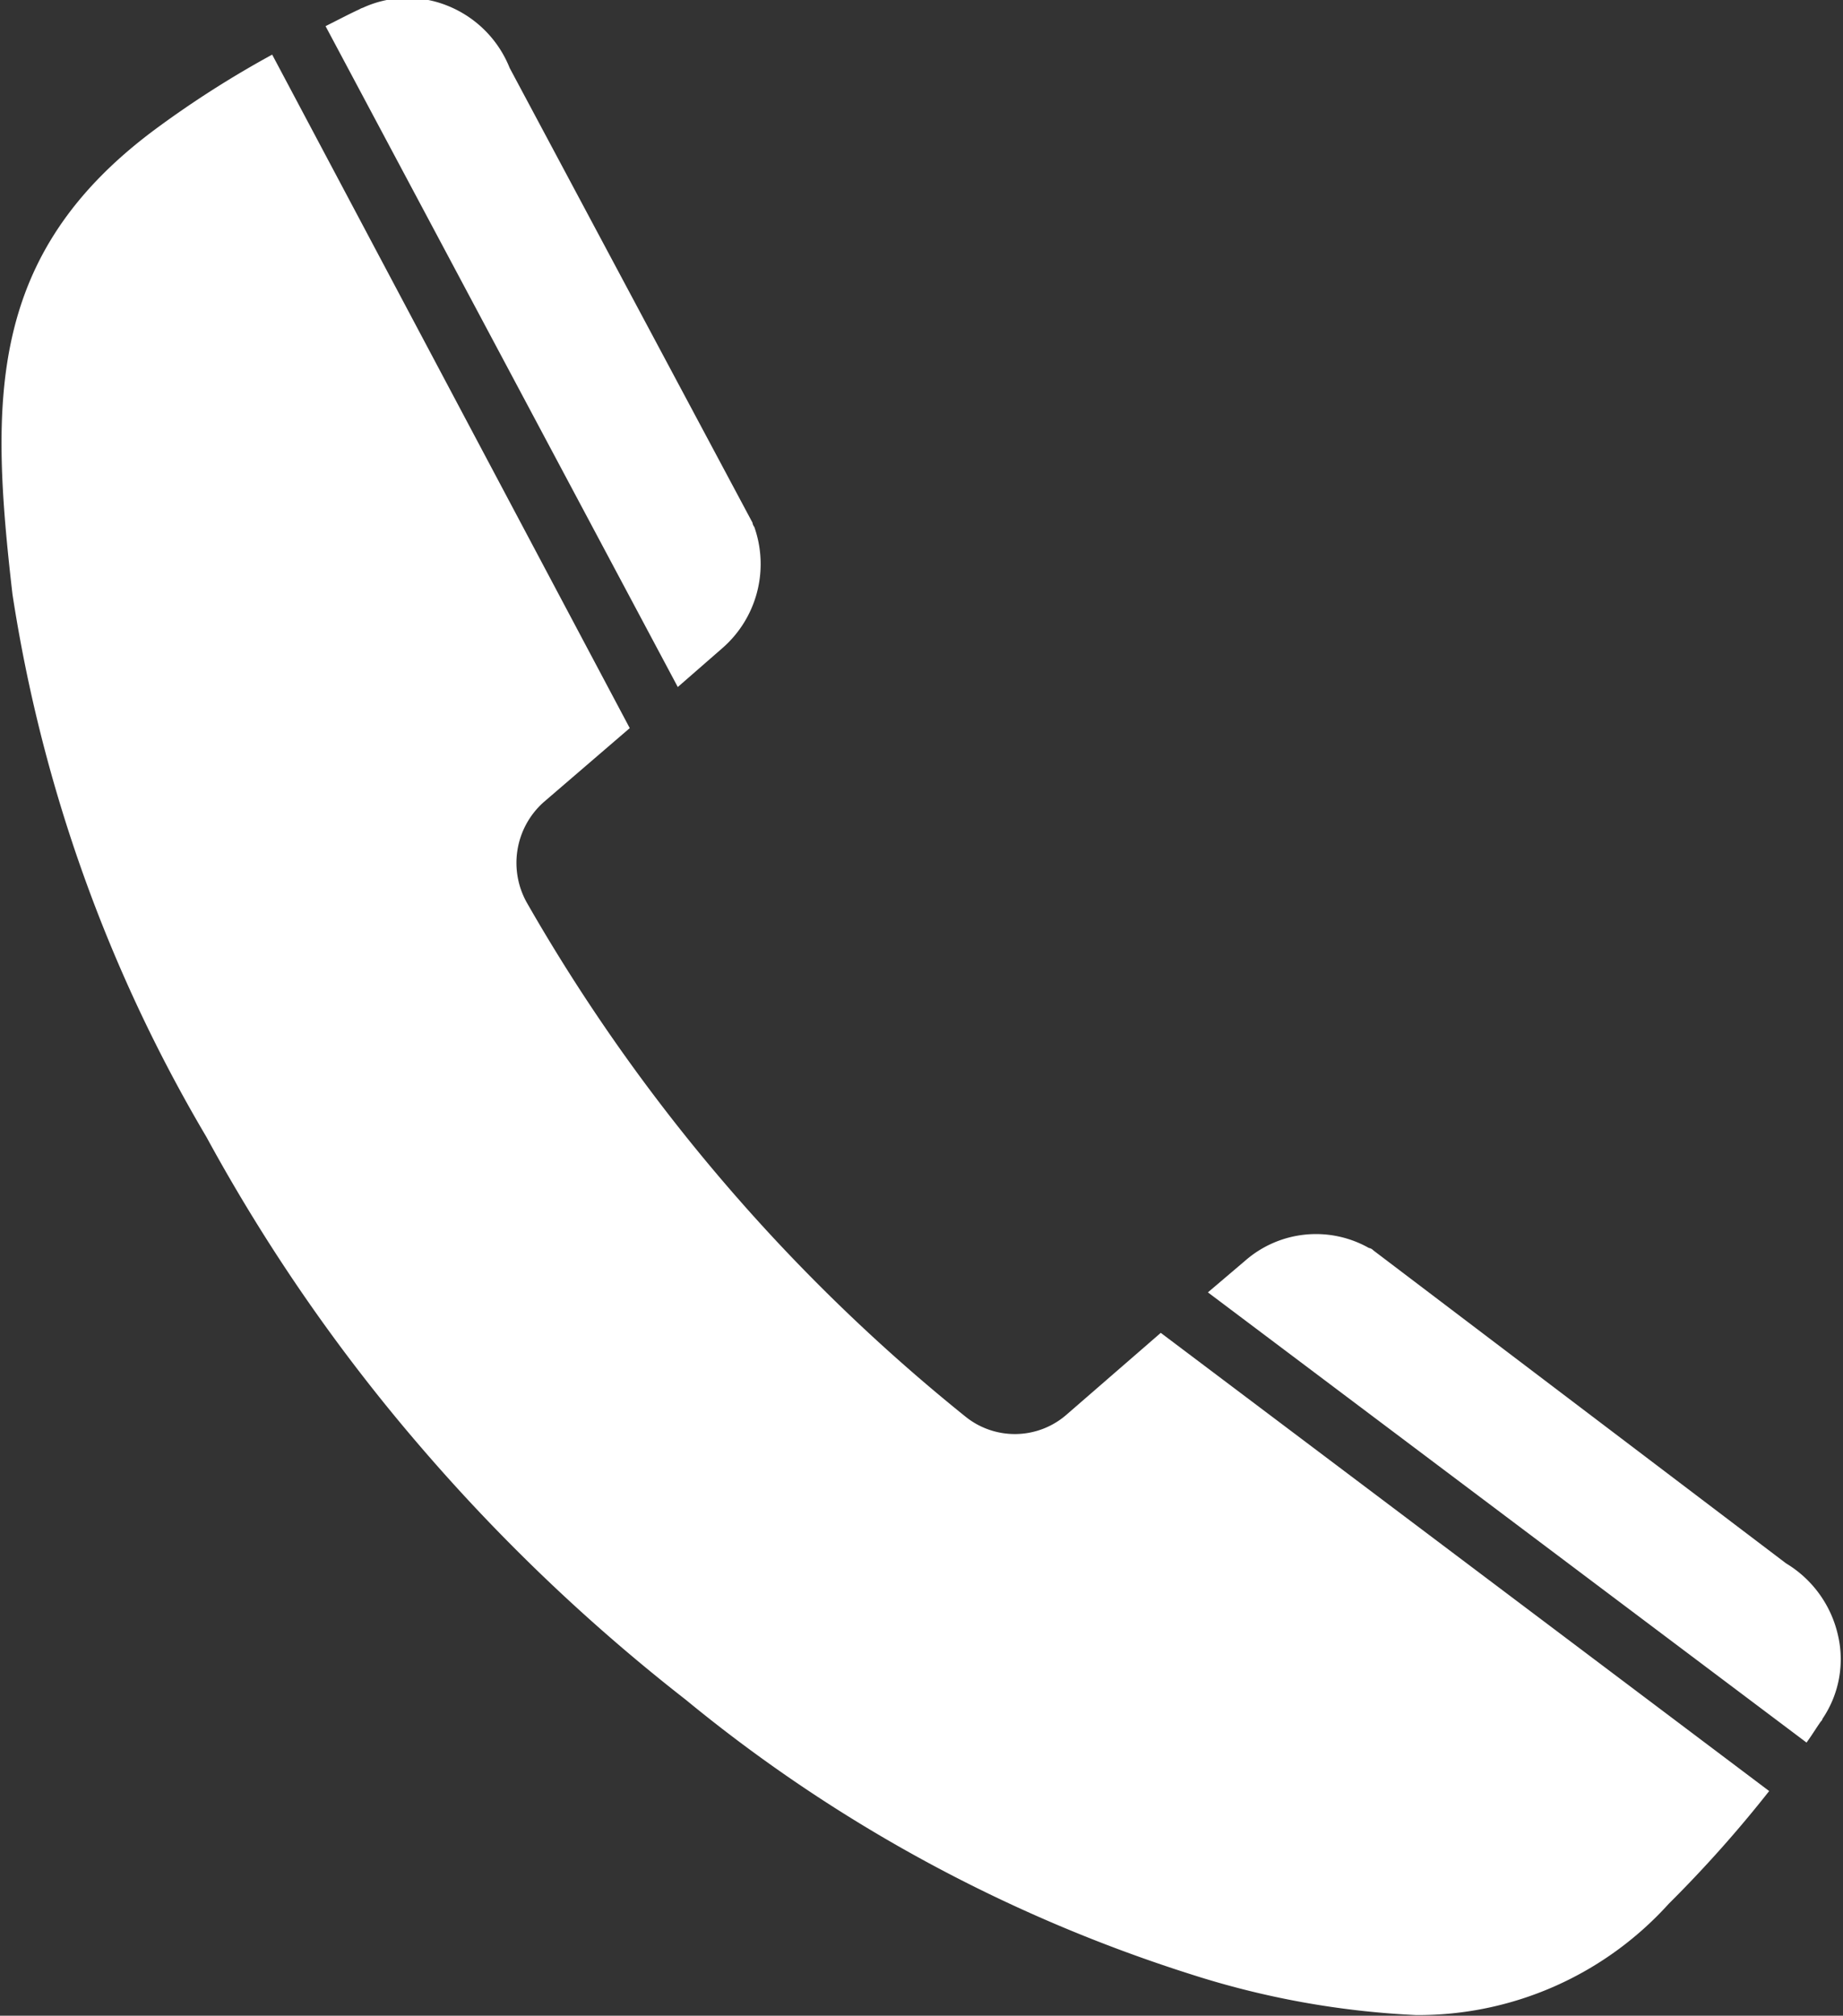
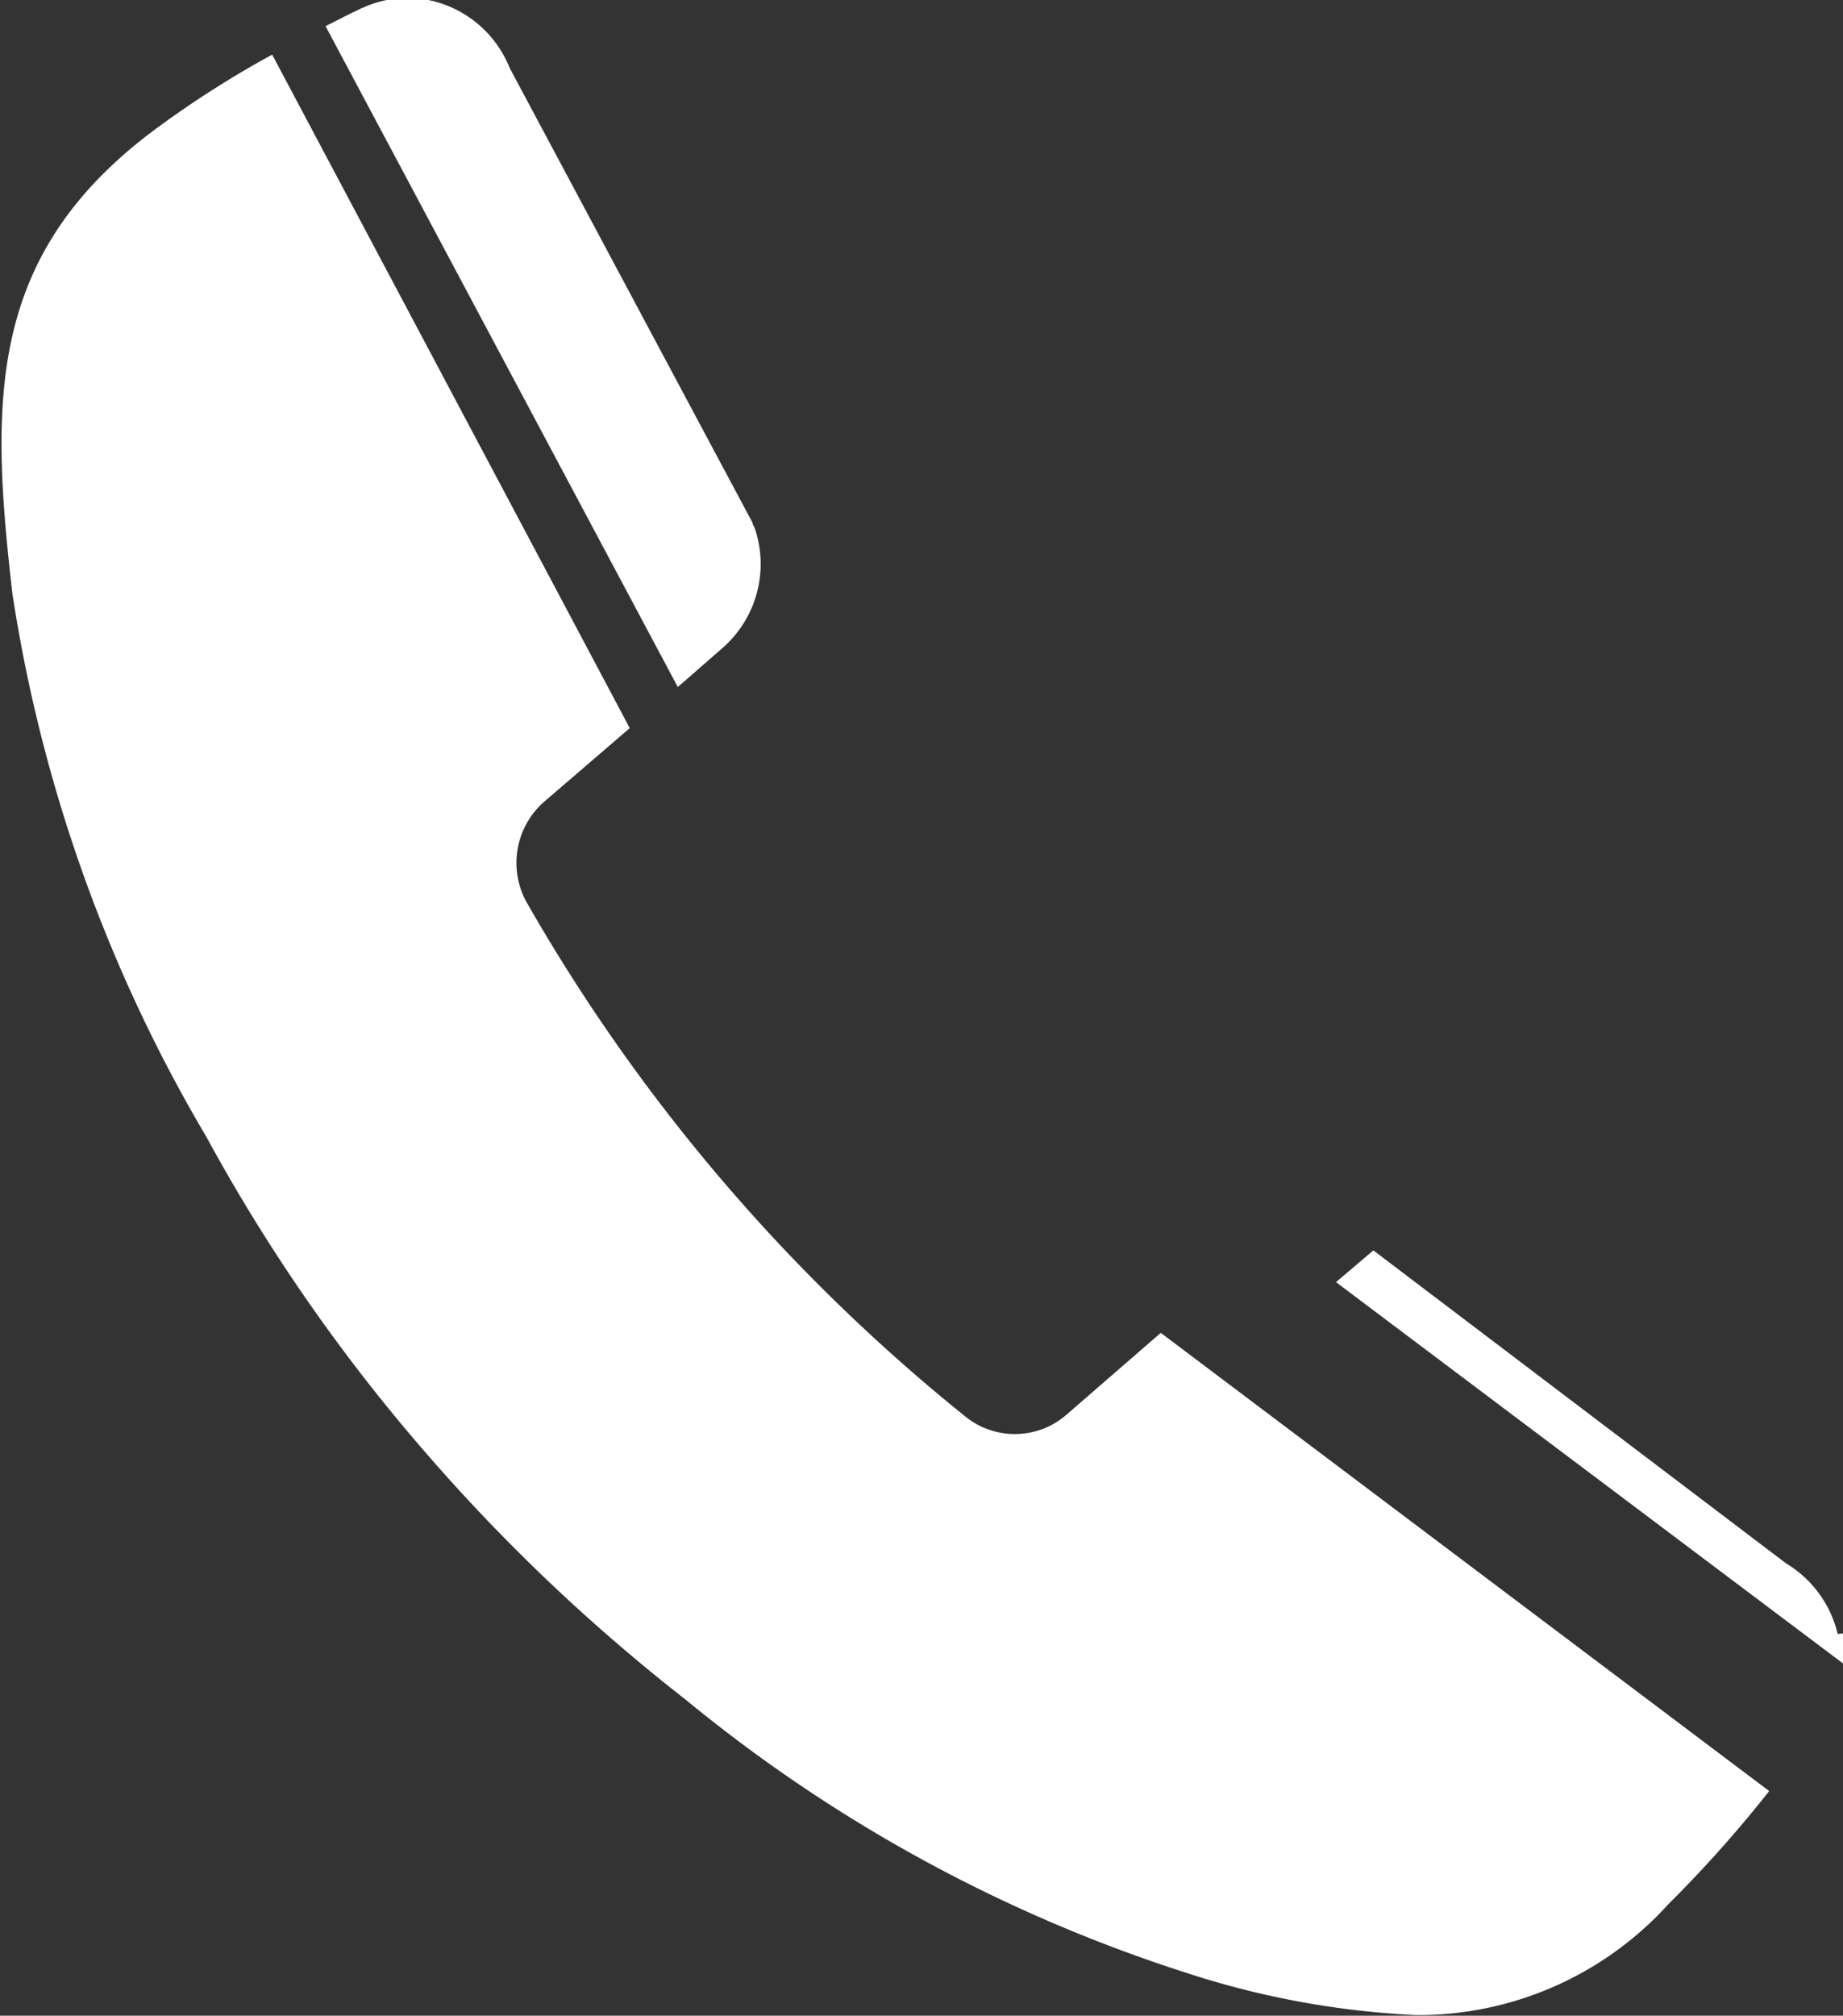
<svg xmlns="http://www.w3.org/2000/svg" width="20.72" height="22.656" viewBox="0 0 20.72 22.656">
  <rect x="0" y="0" width="20.72" height="22.656" fill="#333333" stroke="none" />
  <defs>
    <style>
      .cls-1 {
        fill: #fff;
        fill-rule: evenodd;
      }
    </style>
  </defs>
-   <path id="tel" class="cls-1" d="M1275.65,114.88a1.253,1.253,0,0,0,.36-1.364,0.092,0.092,0,0,1-.02-0.047l-2.73-5.111a1.253,1.253,0,0,0-.7-0.7,1.2,1.2,0,0,0-.95.023,0.176,0.176,0,0,0-.04.018c-0.12.055-.24,0.119-0.38,0.189l3.96,7.428Zm3.87,8.615a0.884,0.884,0,0,1-1.14.018,20.423,20.423,0,0,1-4.92-5.761,0.914,0.914,0,0,1,.18-1.14l0.97-.834-4.02-7.57a11.355,11.355,0,0,0-1.32.843c-1.89,1.406-1.85,3.05-1.6,5.221a17.053,17.053,0,0,0,2.18,6.1,19.942,19.942,0,0,0,2.37,3.439,20.771,20.771,0,0,0,3.02,2.888,17.056,17.056,0,0,0,5.68,3.086,9.727,9.727,0,0,0,2.53.458,3.794,3.794,0,0,0,2.84-1.25,14.03,14.03,0,0,0,1.13-1.268l-6.84-5.15Zm8.67,2.464a1.268,1.268,0,0,0-.58-0.793l-4.64-3.518a0.087,0.087,0,0,0-.05-0.027,1.209,1.209,0,0,0-1.39.142l-0.42.357,6.73,5.06c0.06-.082.11-0.165,0.16-0.236a0.06,0.06,0,0,0,.02-0.032,1.192,1.192,0,0,0,.17-0.953h0Z" transform="translate(-1267.53 -107.594)" />
+   <path id="tel" class="cls-1" d="M1275.65,114.88a1.253,1.253,0,0,0,.36-1.364,0.092,0.092,0,0,1-.02-0.047l-2.73-5.111a1.253,1.253,0,0,0-.7-0.7,1.2,1.2,0,0,0-.95.023,0.176,0.176,0,0,0-.04.018c-0.12.055-.24,0.119-0.38,0.189l3.96,7.428Zm3.87,8.615a0.884,0.884,0,0,1-1.14.018,20.423,20.423,0,0,1-4.92-5.761,0.914,0.914,0,0,1,.18-1.14l0.97-.834-4.02-7.57a11.355,11.355,0,0,0-1.32.843c-1.89,1.406-1.85,3.05-1.6,5.221a17.053,17.053,0,0,0,2.18,6.1,19.942,19.942,0,0,0,2.37,3.439,20.771,20.771,0,0,0,3.02,2.888,17.056,17.056,0,0,0,5.68,3.086,9.727,9.727,0,0,0,2.53.458,3.794,3.794,0,0,0,2.84-1.25,14.03,14.03,0,0,0,1.13-1.268l-6.84-5.15Zm8.67,2.464a1.268,1.268,0,0,0-.58-0.793l-4.64-3.518l-0.42.357,6.73,5.06c0.06-.082.11-0.165,0.16-0.236a0.06,0.06,0,0,0,.02-0.032,1.192,1.192,0,0,0,.17-0.953h0Z" transform="translate(-1267.53 -107.594)" />
</svg>